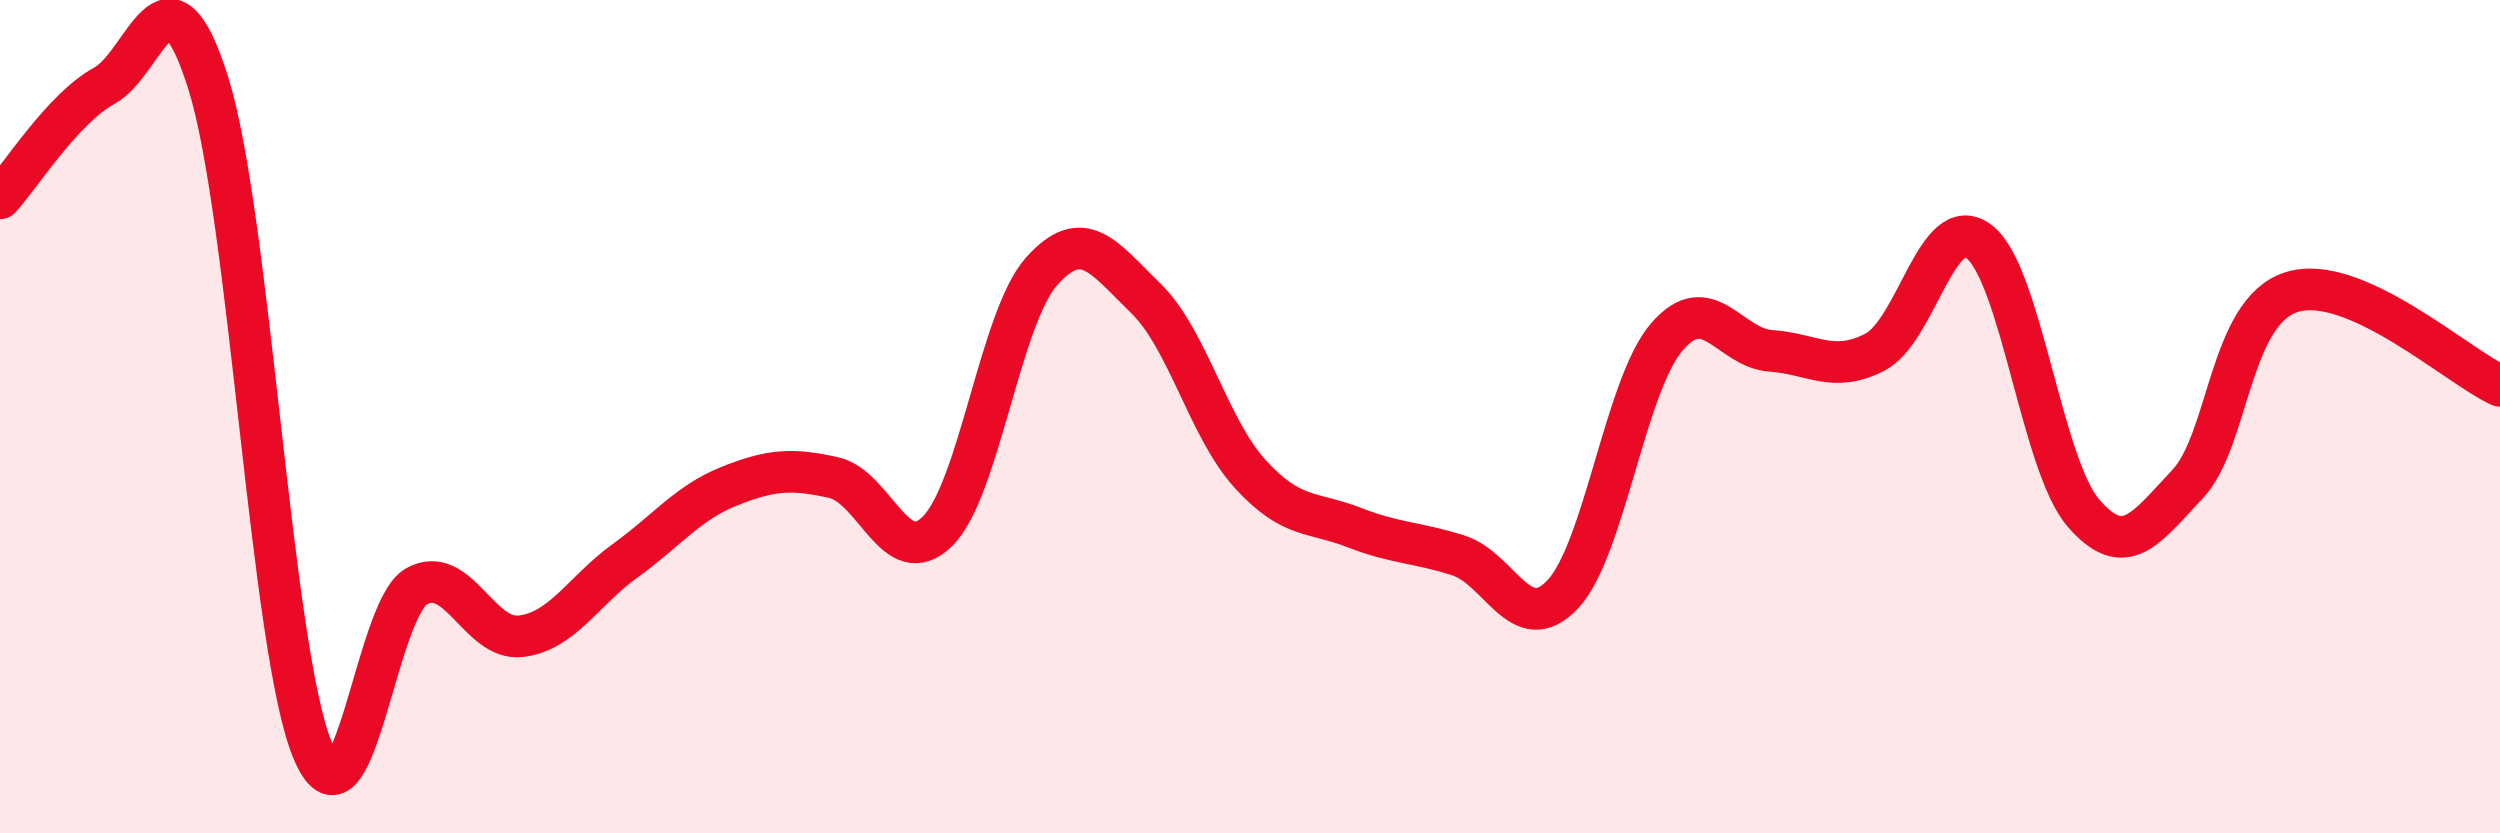
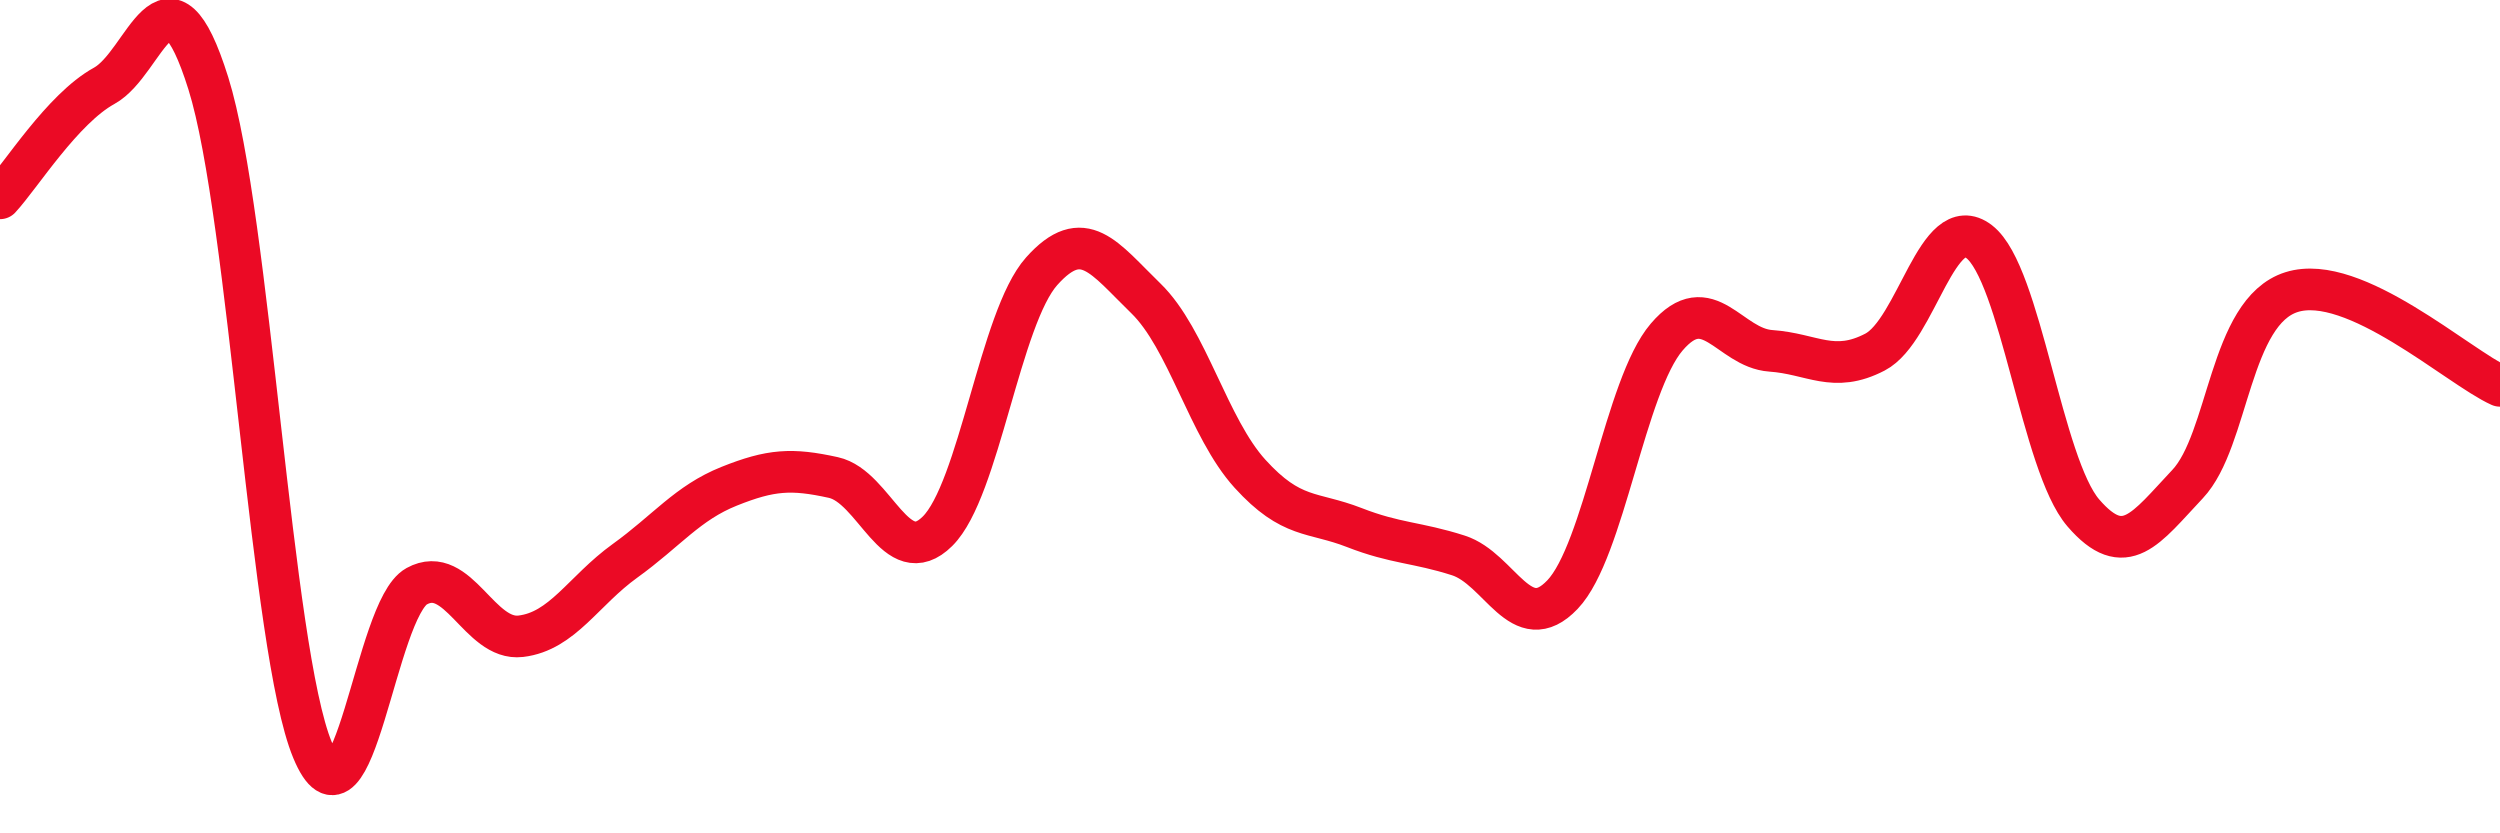
<svg xmlns="http://www.w3.org/2000/svg" width="60" height="20" viewBox="0 0 60 20">
-   <path d="M 0,4.76 C 0.5,4.22 1.5,2.61 2.5,2.06 C 3.5,1.51 4,-1.19 5,2 C 6,5.19 6.5,15.59 7.5,18 C 8.5,20.41 9,14.62 10,14.07 C 11,13.52 11.5,15.39 12.5,15.27 C 13.5,15.15 14,14.18 15,13.46 C 16,12.74 16.5,12.07 17.5,11.67 C 18.5,11.27 19,11.24 20,11.46 C 21,11.68 21.5,13.74 22.5,12.75 C 23.5,11.76 24,7.63 25,6.51 C 26,5.39 26.5,6.19 27.5,7.16 C 28.5,8.13 29,10.27 30,11.37 C 31,12.47 31.5,12.27 32.5,12.66 C 33.5,13.05 34,13.01 35,13.33 C 36,13.65 36.5,15.32 37.5,14.27 C 38.5,13.22 39,9.26 40,8.09 C 41,6.92 41.5,8.35 42.5,8.42 C 43.5,8.49 44,8.97 45,8.45 C 46,7.93 46.5,5.03 47.5,5.8 C 48.5,6.57 49,11.15 50,12.31 C 51,13.47 51.5,12.68 52.5,11.62 C 53.5,10.56 53.5,7.48 55,7.01 C 56.5,6.54 59,8.81 60,9.26L60 20L0 20Z" fill="#EB0A25" opacity="0.1" stroke-linecap="round" stroke-linejoin="round" />
  <path d="M 0,4.76 C 0.5,4.22 1.5,2.61 2.5,2.06 C 3.5,1.51 4,-1.19 5,2 C 6,5.19 6.5,15.59 7.5,18 C 8.5,20.41 9,14.62 10,14.07 C 11,13.52 11.5,15.39 12.5,15.27 C 13.5,15.15 14,14.18 15,13.46 C 16,12.74 16.5,12.07 17.5,11.67 C 18.5,11.27 19,11.24 20,11.46 C 21,11.68 21.5,13.74 22.5,12.75 C 23.5,11.76 24,7.63 25,6.51 C 26,5.39 26.5,6.19 27.5,7.16 C 28.5,8.13 29,10.27 30,11.37 C 31,12.47 31.5,12.27 32.5,12.66 C 33.5,13.05 34,13.01 35,13.33 C 36,13.65 36.5,15.32 37.5,14.27 C 38.5,13.22 39,9.26 40,8.09 C 41,6.92 41.5,8.35 42.5,8.42 C 43.5,8.49 44,8.97 45,8.45 C 46,7.93 46.5,5.03 47.5,5.8 C 48.5,6.57 49,11.15 50,12.31 C 51,13.47 51.5,12.68 52.5,11.62 C 53.5,10.56 53.5,7.48 55,7.01 C 56.5,6.54 59,8.81 60,9.26" stroke="#EB0A25" stroke-width="1" fill="none" stroke-linecap="round" stroke-linejoin="round" />
</svg>